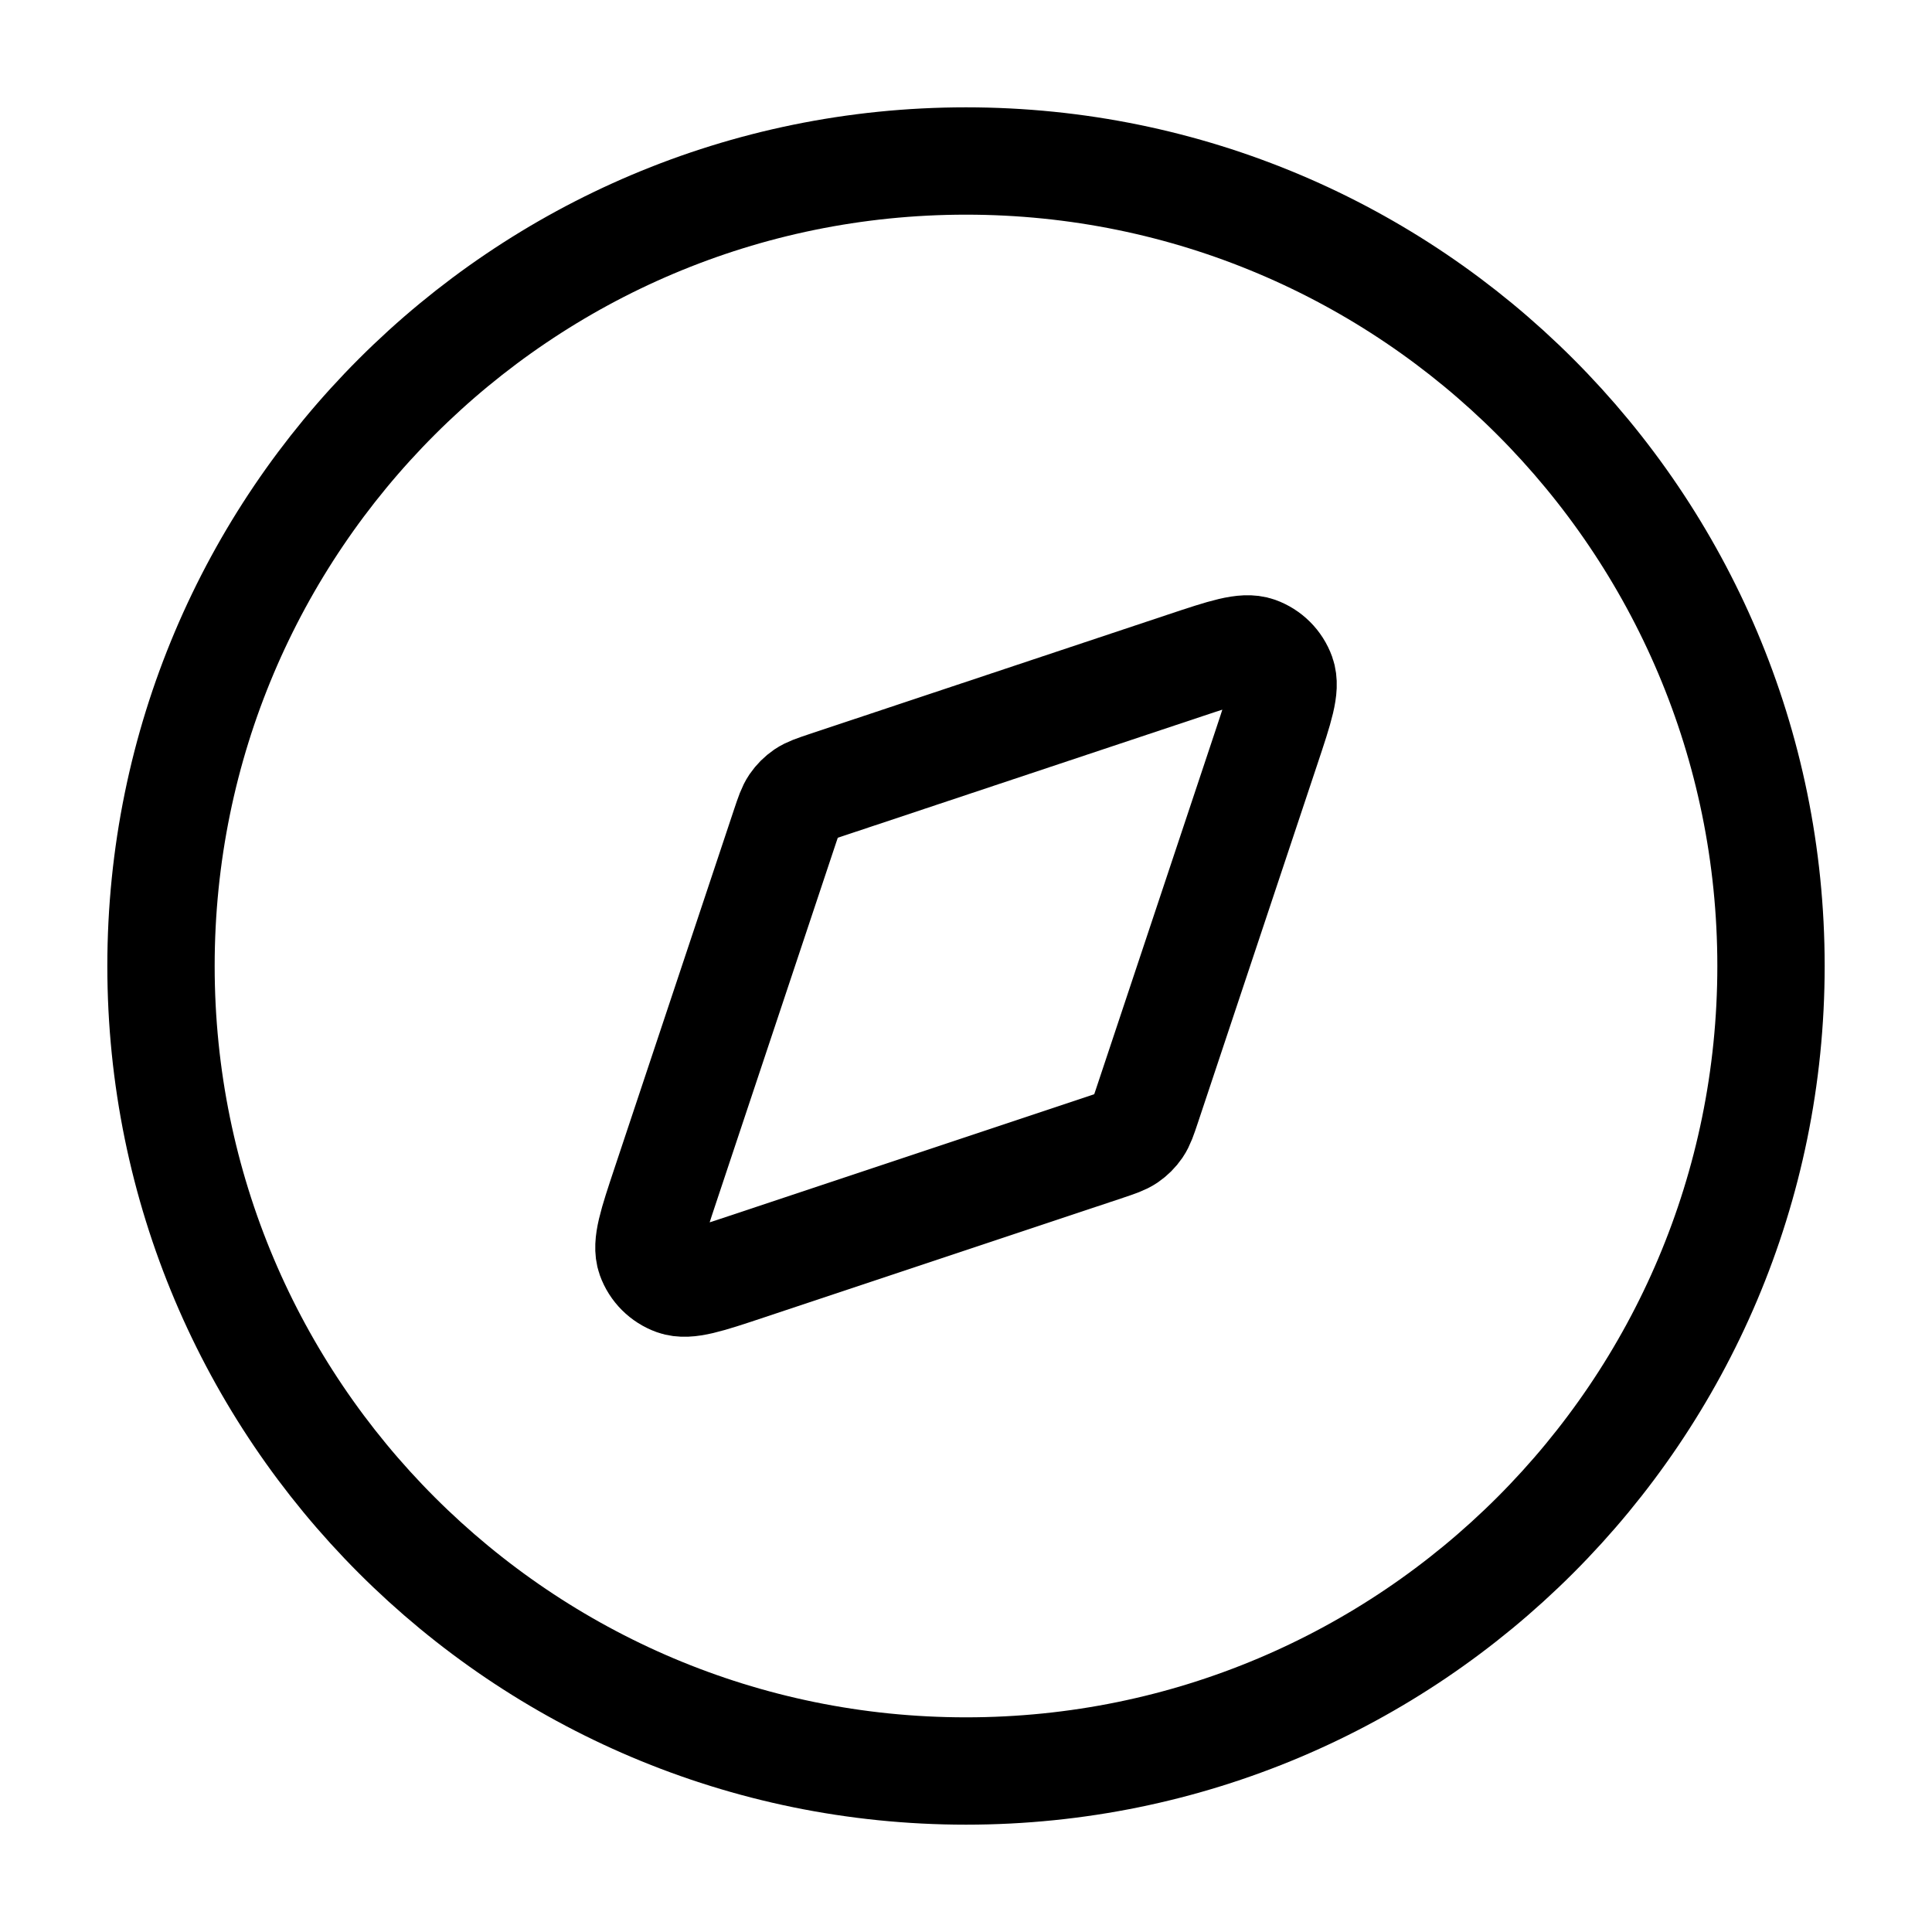
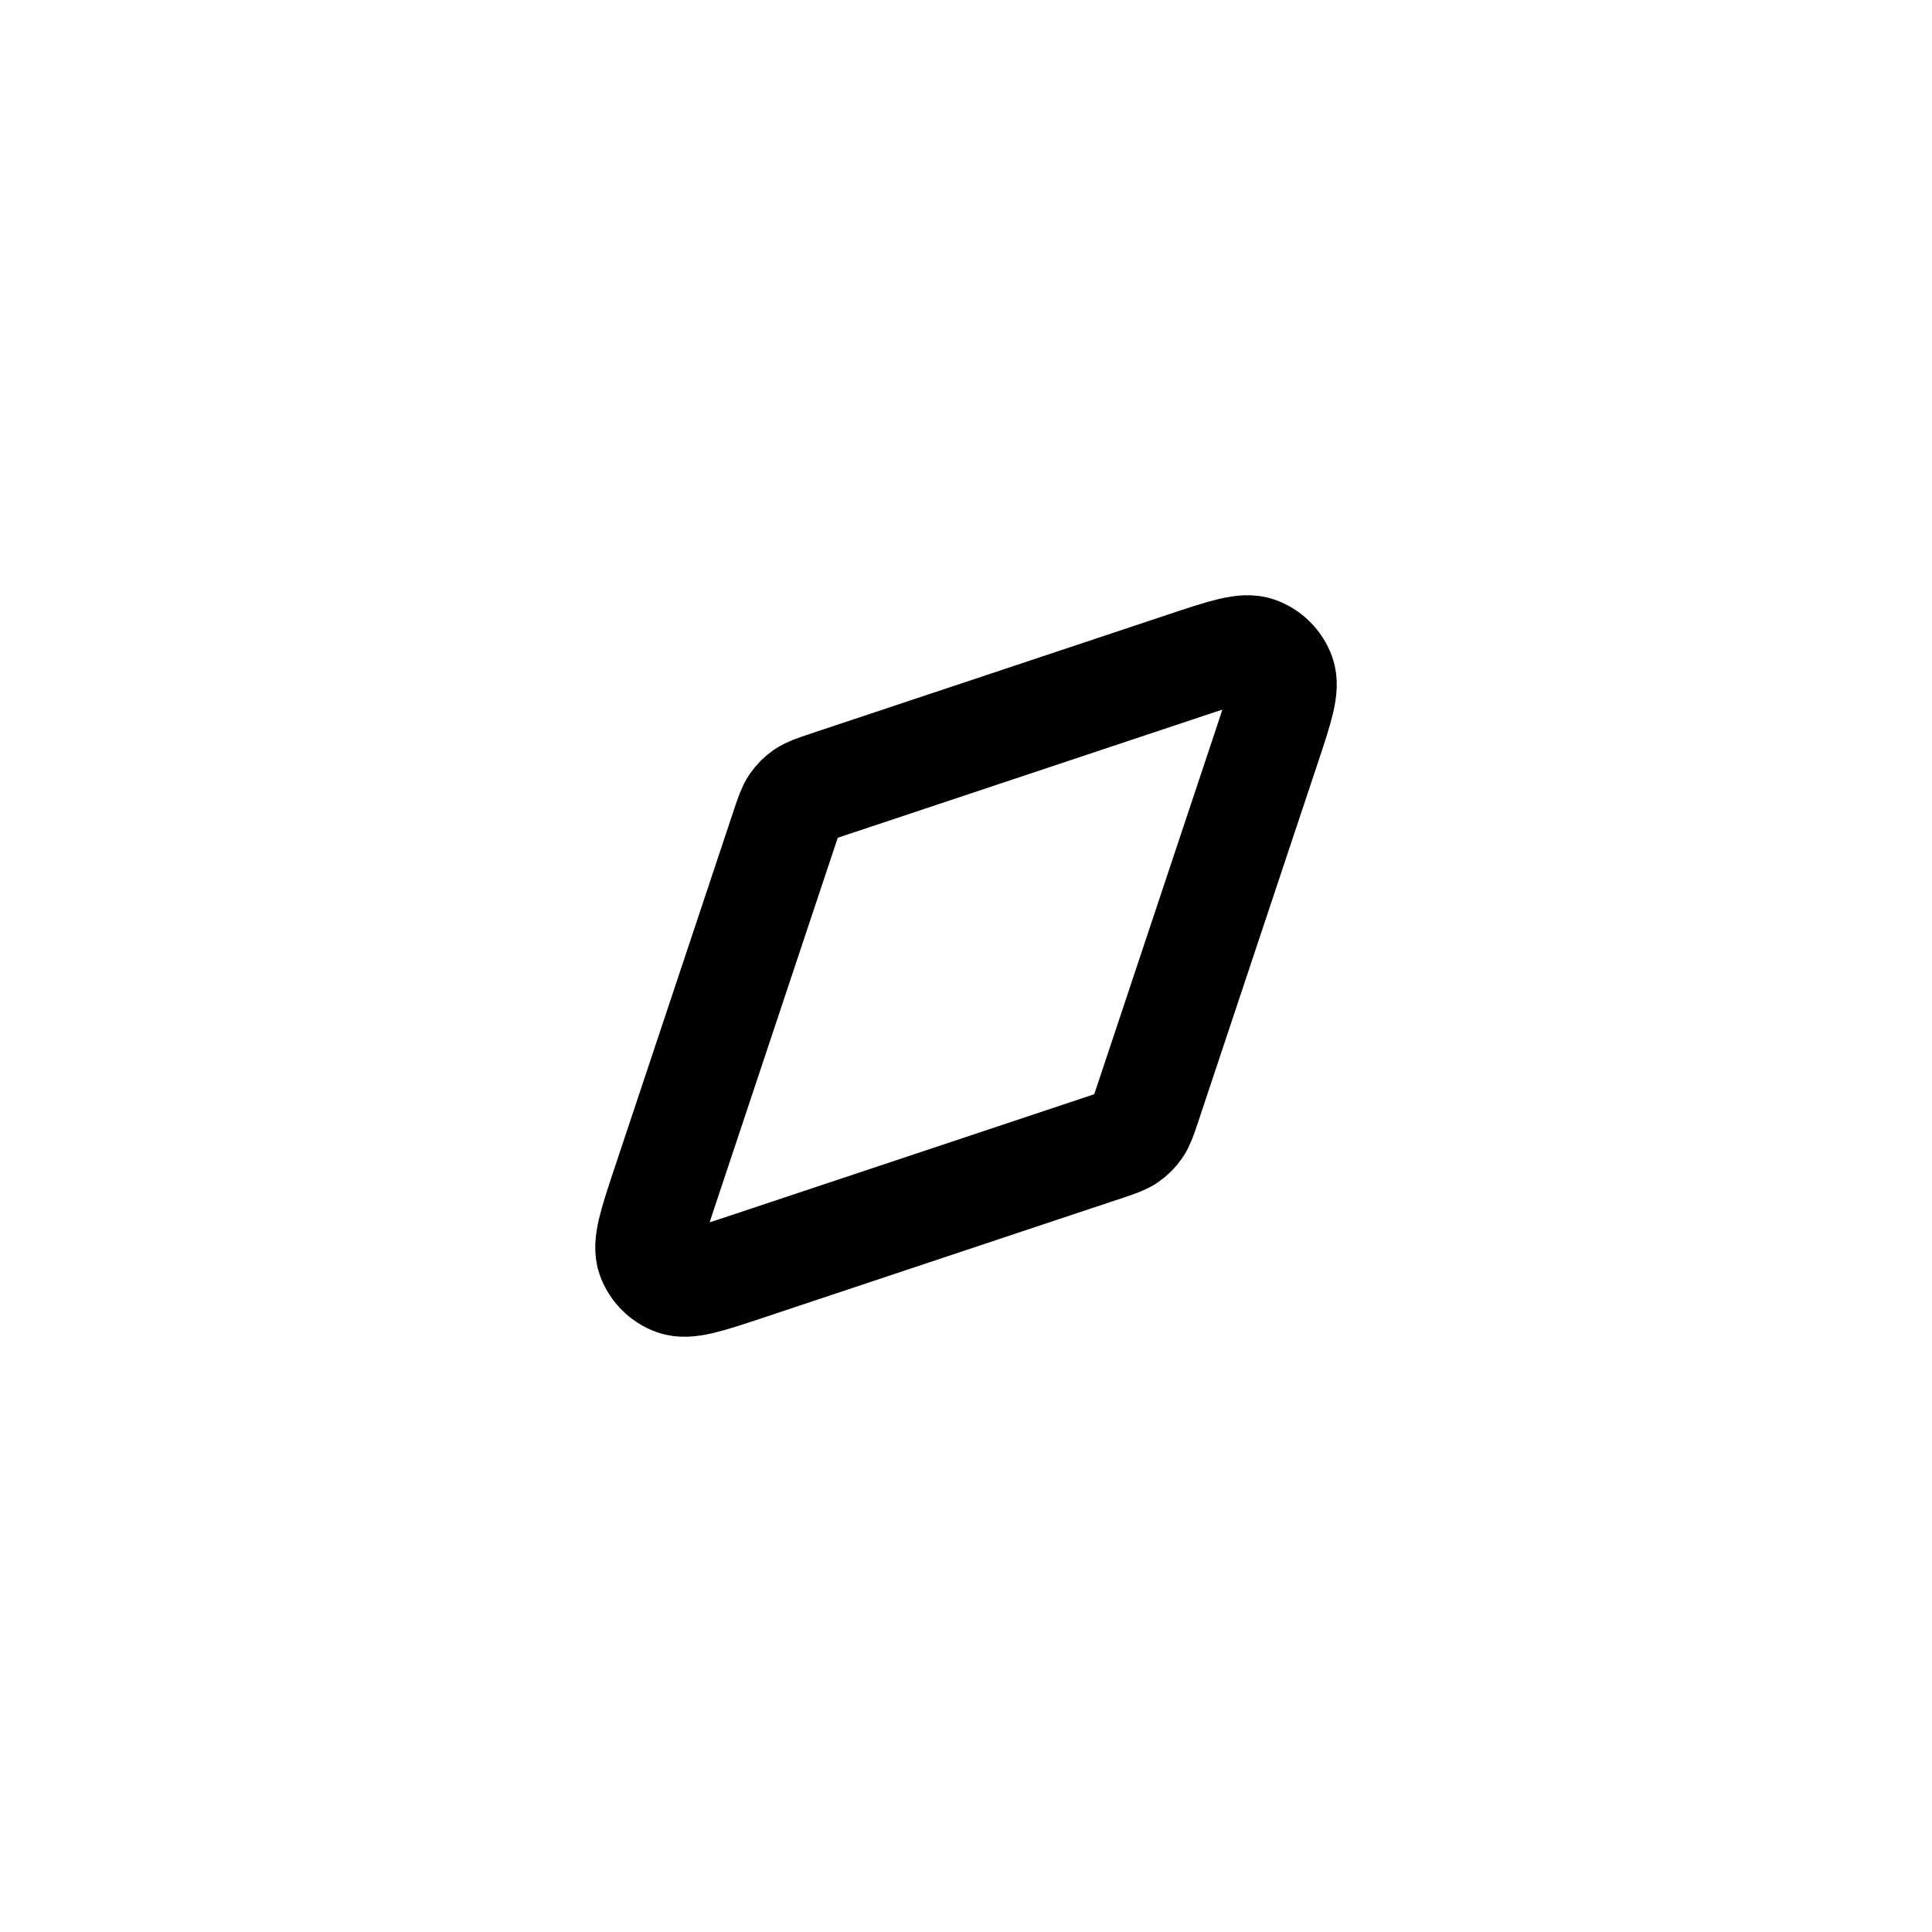
<svg xmlns="http://www.w3.org/2000/svg" width="36" height="36" viewBox="0 0 36 36" fill="none">
-   <path d="M18 33C26.284 33 33 26.284 33 18C33 9.716 26.284 3 18 3C9.716 3 3 9.716 3 18C3 26.284 9.716 33 18 33Z" stroke="black" stroke-width="2" stroke-linecap="round" stroke-linejoin="round" />
  <path d="M22.083 12.399C22.816 12.155 23.182 12.033 23.426 12.119C23.638 12.195 23.805 12.362 23.881 12.574C23.968 12.818 23.845 13.184 23.601 13.917L21.37 20.611C21.3 20.82 21.265 20.924 21.206 21.011C21.154 21.087 21.087 21.154 21.011 21.206C20.924 21.265 20.82 21.3 20.611 21.37L13.917 23.601C13.184 23.845 12.818 23.968 12.574 23.881C12.362 23.805 12.195 23.638 12.119 23.426C12.033 23.182 12.155 22.816 12.399 22.083L14.63 15.389C14.7 15.181 14.735 15.076 14.794 14.989C14.846 14.913 14.913 14.846 14.989 14.794C15.076 14.735 15.181 14.7 15.389 14.63L22.083 12.399Z" stroke="black" stroke-width="2" stroke-linecap="round" stroke-linejoin="round" />
</svg>